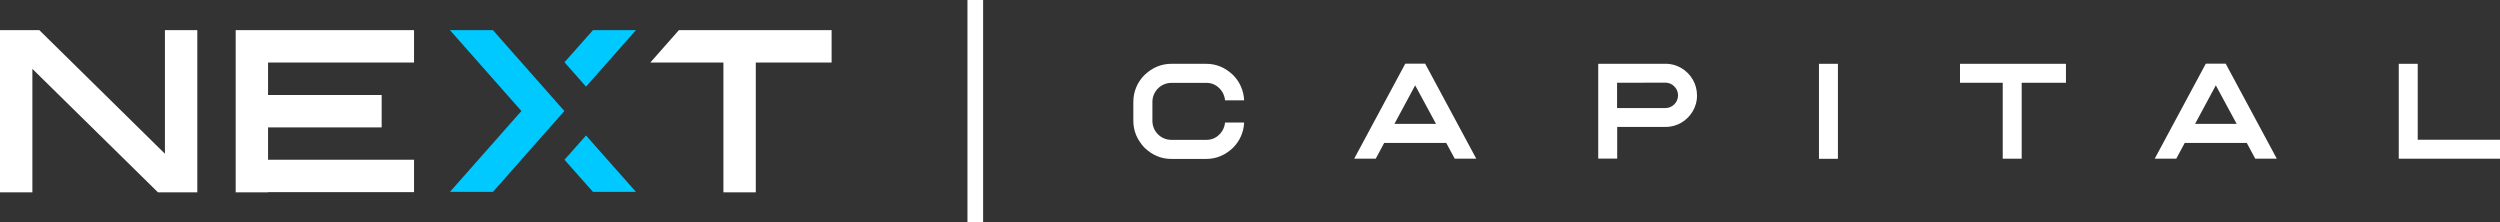
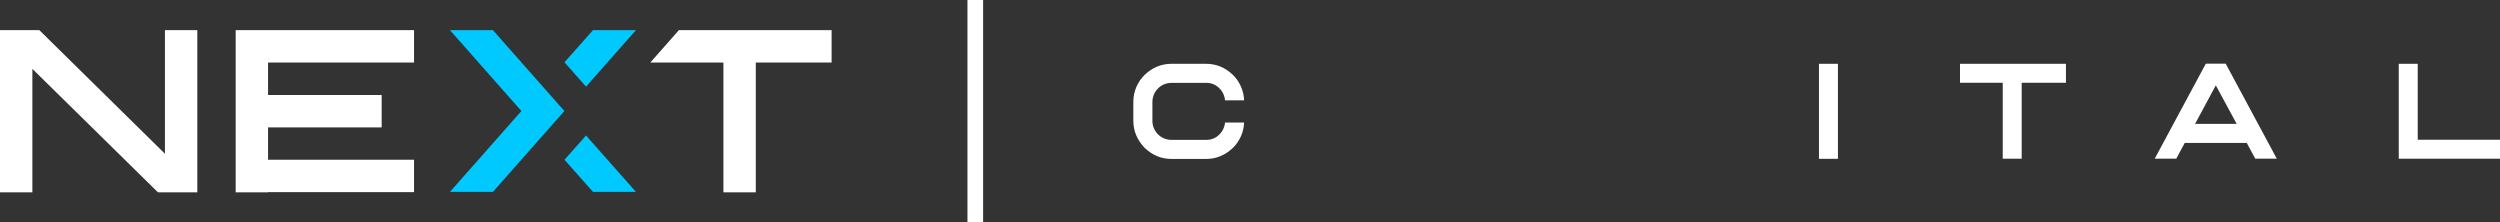
<svg xmlns="http://www.w3.org/2000/svg" version="1.1" id="Layer_1" x="0px" y="0px" viewBox="0 0 2123.6 189" style="enable-background:new 0 0 2123.6 189;" xml:space="preserve">
  <rect x="0" y="0" width="2123.6" height="189" fill="#333333" stroke="none" />
  <style type="text/css">
	.st0{fill:#FFFFFF;}
	.st1{fill:#00C9FF;}
</style>
  <path class="st0" d="M27.5,58.5v104.9H0V25.6h33.4l106.7,105v-105h27.5v137.8h-33.4L27.5,58.5z" />
  <path class="st0" d="M227.7,163.4h-27.5V25.6h151.5v27.5h-124v27.6h96.5v27.5h-96.5v27.5h124v27.5H227.7z" />
  <polygon class="st0" points="576.7,25.6 552.5,53 552.5,53.1 614.5,53.1 614.5,163.4 642,163.4 642,53.1 706.4,53.1 706.4,25.6 " />
  <polygon class="st1" points="418.7,25.6 382.2,25.6 442.9,94.3 382.2,163 418.7,163 479.4,94.3 " />
  <polygon class="st1" points="497.8,73.6 540.2,25.6 503.7,25.6 479.5,52.9 " />
  <polygon class="st1" points="479.5,135.7 503.7,163 540.2,163 497.8,115.1 " />
  <path class="st0" d="M962.7,102.6V86.5c0-8.6,3.4-16.8,9.5-22.8c6.6-6.3,14.2-9.5,22.8-9.5h29.6c8.6,0,16.2,3.2,22.8,9.5  c5.7,5.7,9.1,13.4,9.4,21.5h-16.2c-0.4-4.1-2.2-7.8-5.2-10.6c-2.9-2.8-6.8-4.3-10.8-4.2h-29.6c-8.9,0-16.1,7.3-16.1,16.2v16.1  c0,8.9,7.2,16.1,16.1,16.1h29.6c4,0.1,7.9-1.4,10.8-4.2c3-2.7,4.8-6.5,5.2-10.5h16.2c-0.3,8.1-3.7,15.7-9.4,21.4  c-6.6,6.3-14.2,9.5-22.8,9.5h-29.6c-8.6,0-16.2-3.2-22.8-9.5C965.9,118.8,962.7,111.2,962.7,102.6z" />
-   <path class="st0" d="M1175.8,121.4l-7.2,13.4h-18.3l43.4-80.7h16.9l43.4,80.7h-18.3l-7.2-13.4L1175.8,121.4z M1202.1,72.5  l-17.6,32.7h35.3L1202.1,72.5z" />
-   <path class="st0" d="M1441.5,81c0.1,4.8-1.2,9.4-3.6,13.5c-2.4,4-5.7,7.4-9.7,9.7c-4.1,2.4-8.8,3.7-13.5,3.6h-41v26.9h-16.1V54.2  h57.1c4.8-0.1,9.4,1.2,13.5,3.6c4,2.4,7.4,5.7,9.7,9.8C1440.3,71.6,1441.5,76.3,1441.5,81z M1373.6,70.3v21.5h41  c5.9,0,10.8-4.8,10.8-10.8c0-2.9-1.1-5.6-3.2-7.6c-2-2.1-4.7-3.2-7.6-3.2L1373.6,70.3z" />
  <path class="st0" d="M1545.1,54.2h16.1v80.7h-16.1V54.2z" />
  <path class="st0" d="M1754.9,54.2v16.1h-37.6v64.5h-16.1V70.3h-36.3V54.2H1754.9z" />
  <path class="st0" d="M1855.8,121.4l-7.2,13.4h-18.3l43.4-80.7h16.9l43.4,80.7h-18.3l-7.2-13.4L1855.8,121.4z M1882.2,72.5  l-17.6,32.7h35.3L1882.2,72.5z" />
  <path class="st0" d="M2037.6,54.2h16.1v64.5h69.9v16.1h-86L2037.6,54.2z" />
  <rect x="821.8" y="0" class="st0" width="13.3" height="189" />
</svg>